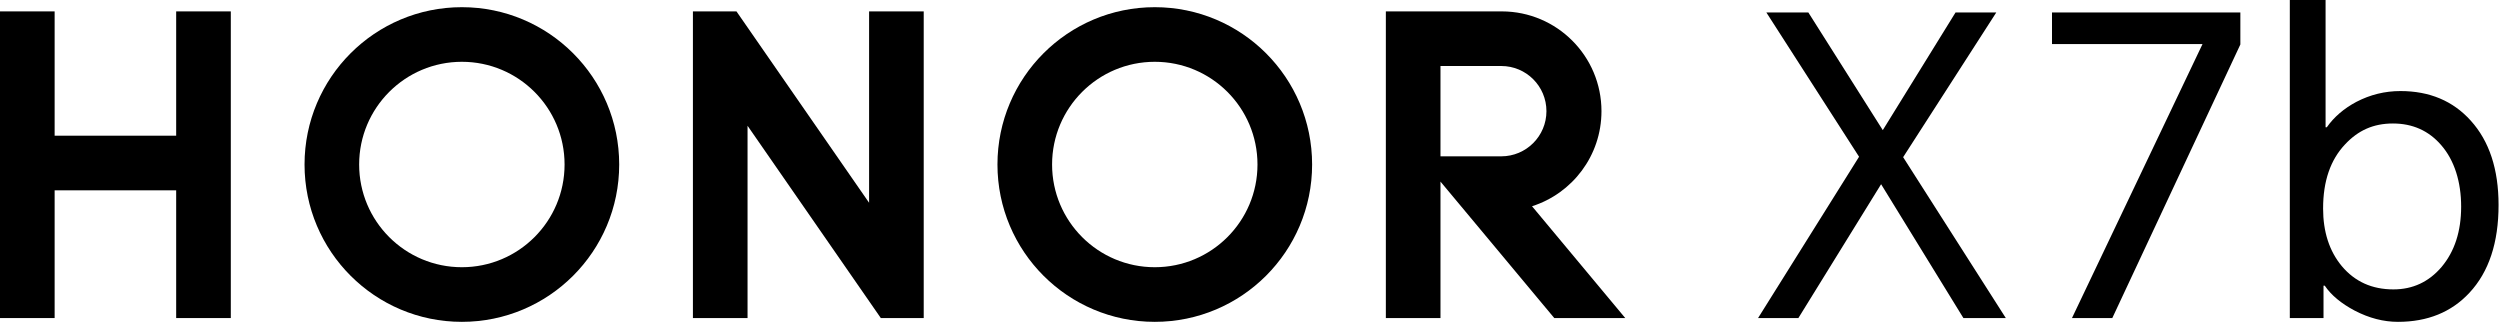
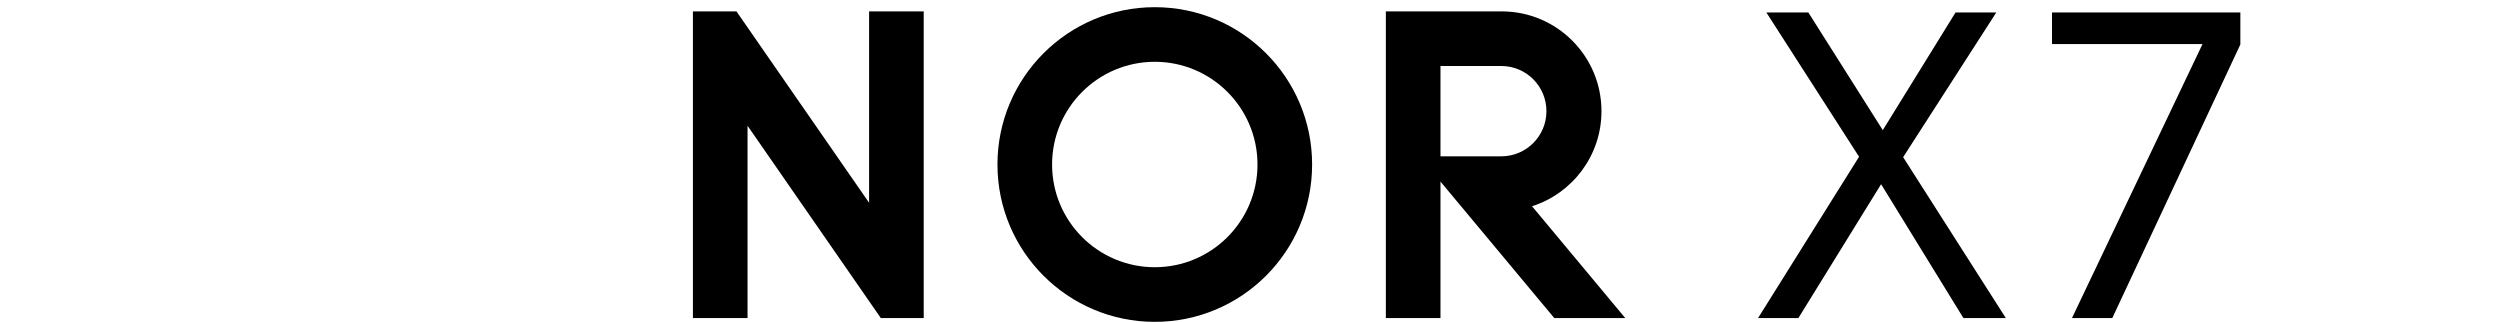
<svg xmlns="http://www.w3.org/2000/svg" width="1426" height="184" viewBox="0 0 1426 184" fill="none">
  <g clip-path="url(#clip0_900_6886)">
    <path d="M1002.78 181.44L1060.41 89.41L1007.53 7.11H1031.48L1073.94 74.23L1115.44 7.11H1138.68L1085.55 89.65L1144.13 181.44H1119.94L1072.98 105.07L1025.78 181.44H1002.78Z" fill="black" />
    <path d="M1277.9 7.11V25.37L1204.85 181.43H1181.85L1256.32 25.13H1170.46V7.11H1277.91H1277.9Z" fill="black" />
-     <path d="M1306.11 181.44V0H1326.51V72.58H1327.22C1331.33 66.73 1336.95 61.9 1344.06 58.11C1351.97 54 1360.34 51.94 1369.21 51.94C1385.8 51.94 1399.17 57.55 1409.29 68.78C1419.89 80.48 1425.18 96.53 1425.18 116.93C1425.18 138.44 1419.64 155.11 1408.58 166.98C1398.3 178.05 1384.7 183.58 1367.79 183.58C1359.56 183.58 1351.34 181.45 1343.12 177.18C1335.36 173.07 1329.67 168.32 1326.04 162.94H1325.33V181.44H1306.11ZM1325.09 118.82C1325.09 132.26 1328.65 143.24 1335.76 151.79C1343.2 160.65 1353 165.07 1365.18 165.07C1376.25 165.07 1385.41 160.8 1392.69 152.26C1400.12 143.41 1403.84 131.95 1403.84 117.87C1403.84 103.79 1400.03 91.47 1392.45 82.77C1385.34 74.55 1376.16 70.44 1364.94 70.44C1353.72 70.44 1345.1 74.39 1337.67 82.3C1329.28 91.16 1325.1 103.33 1325.1 118.83L1325.09 118.82Z" fill="black" />
-     <path d="M100.49 6.5H131.65V181.42H100.49V108.56H31.16V181.42H0V6.5H31.16V77.4H100.49V6.5Z" fill="black" />
    <path d="M495.73 115.66L420.08 6.5H395.24V181.42H426.4V71.73L502.42 181.42H526.89V6.5H495.73V115.66Z" fill="black" />
    <path d="M658.69 4.1C609.13 4.1 568.95 44.28 568.95 93.84C568.95 143.4 609.13 183.58 658.69 183.58C708.25 183.58 748.43 143.4 748.43 93.84C748.43 44.28 708.25 4.1 658.69 4.1ZM658.69 152.42C626.34 152.42 600.11 126.19 600.11 93.84C600.11 61.49 626.34 35.25 658.69 35.25C691.04 35.25 717.27 61.48 717.27 93.84C717.27 126.2 691.04 152.42 658.69 152.42Z" fill="black" />
    <path d="M873.87 117.64C896.84 110.32 913.48 88.81 913.48 63.41C913.48 32.03 888.08 6.58 856.72 6.5H790.49V181.42H821.65V103.58L886.56 181.42H927.05L873.88 117.65L873.87 117.64ZM821.65 89.17V37.65H856.34C870.56 37.65 882.09 49.18 882.09 63.41C882.09 77.64 870.55 89.17 856.33 89.17H821.65Z" fill="black" />
-     <path d="M263.45 4.1C213.89 4.1 173.71 44.28 173.71 93.84C173.71 143.4 213.89 183.58 263.45 183.58C313.01 183.58 353.19 143.4 353.19 93.84C353.19 44.28 313.01 4.1 263.45 4.1ZM263.45 152.42C231.09 152.42 204.86 126.19 204.86 93.84C204.86 61.49 231.09 35.25 263.45 35.25C295.81 35.25 322.03 61.48 322.03 93.84C322.03 126.2 295.81 152.42 263.45 152.42Z" fill="black" />
  </g>
  <defs>
    <clipPath id="clip0_900_6886">
      <rect width="1425.18" height="183.58" fill="white" />
    </clipPath>
  </defs>
</svg>